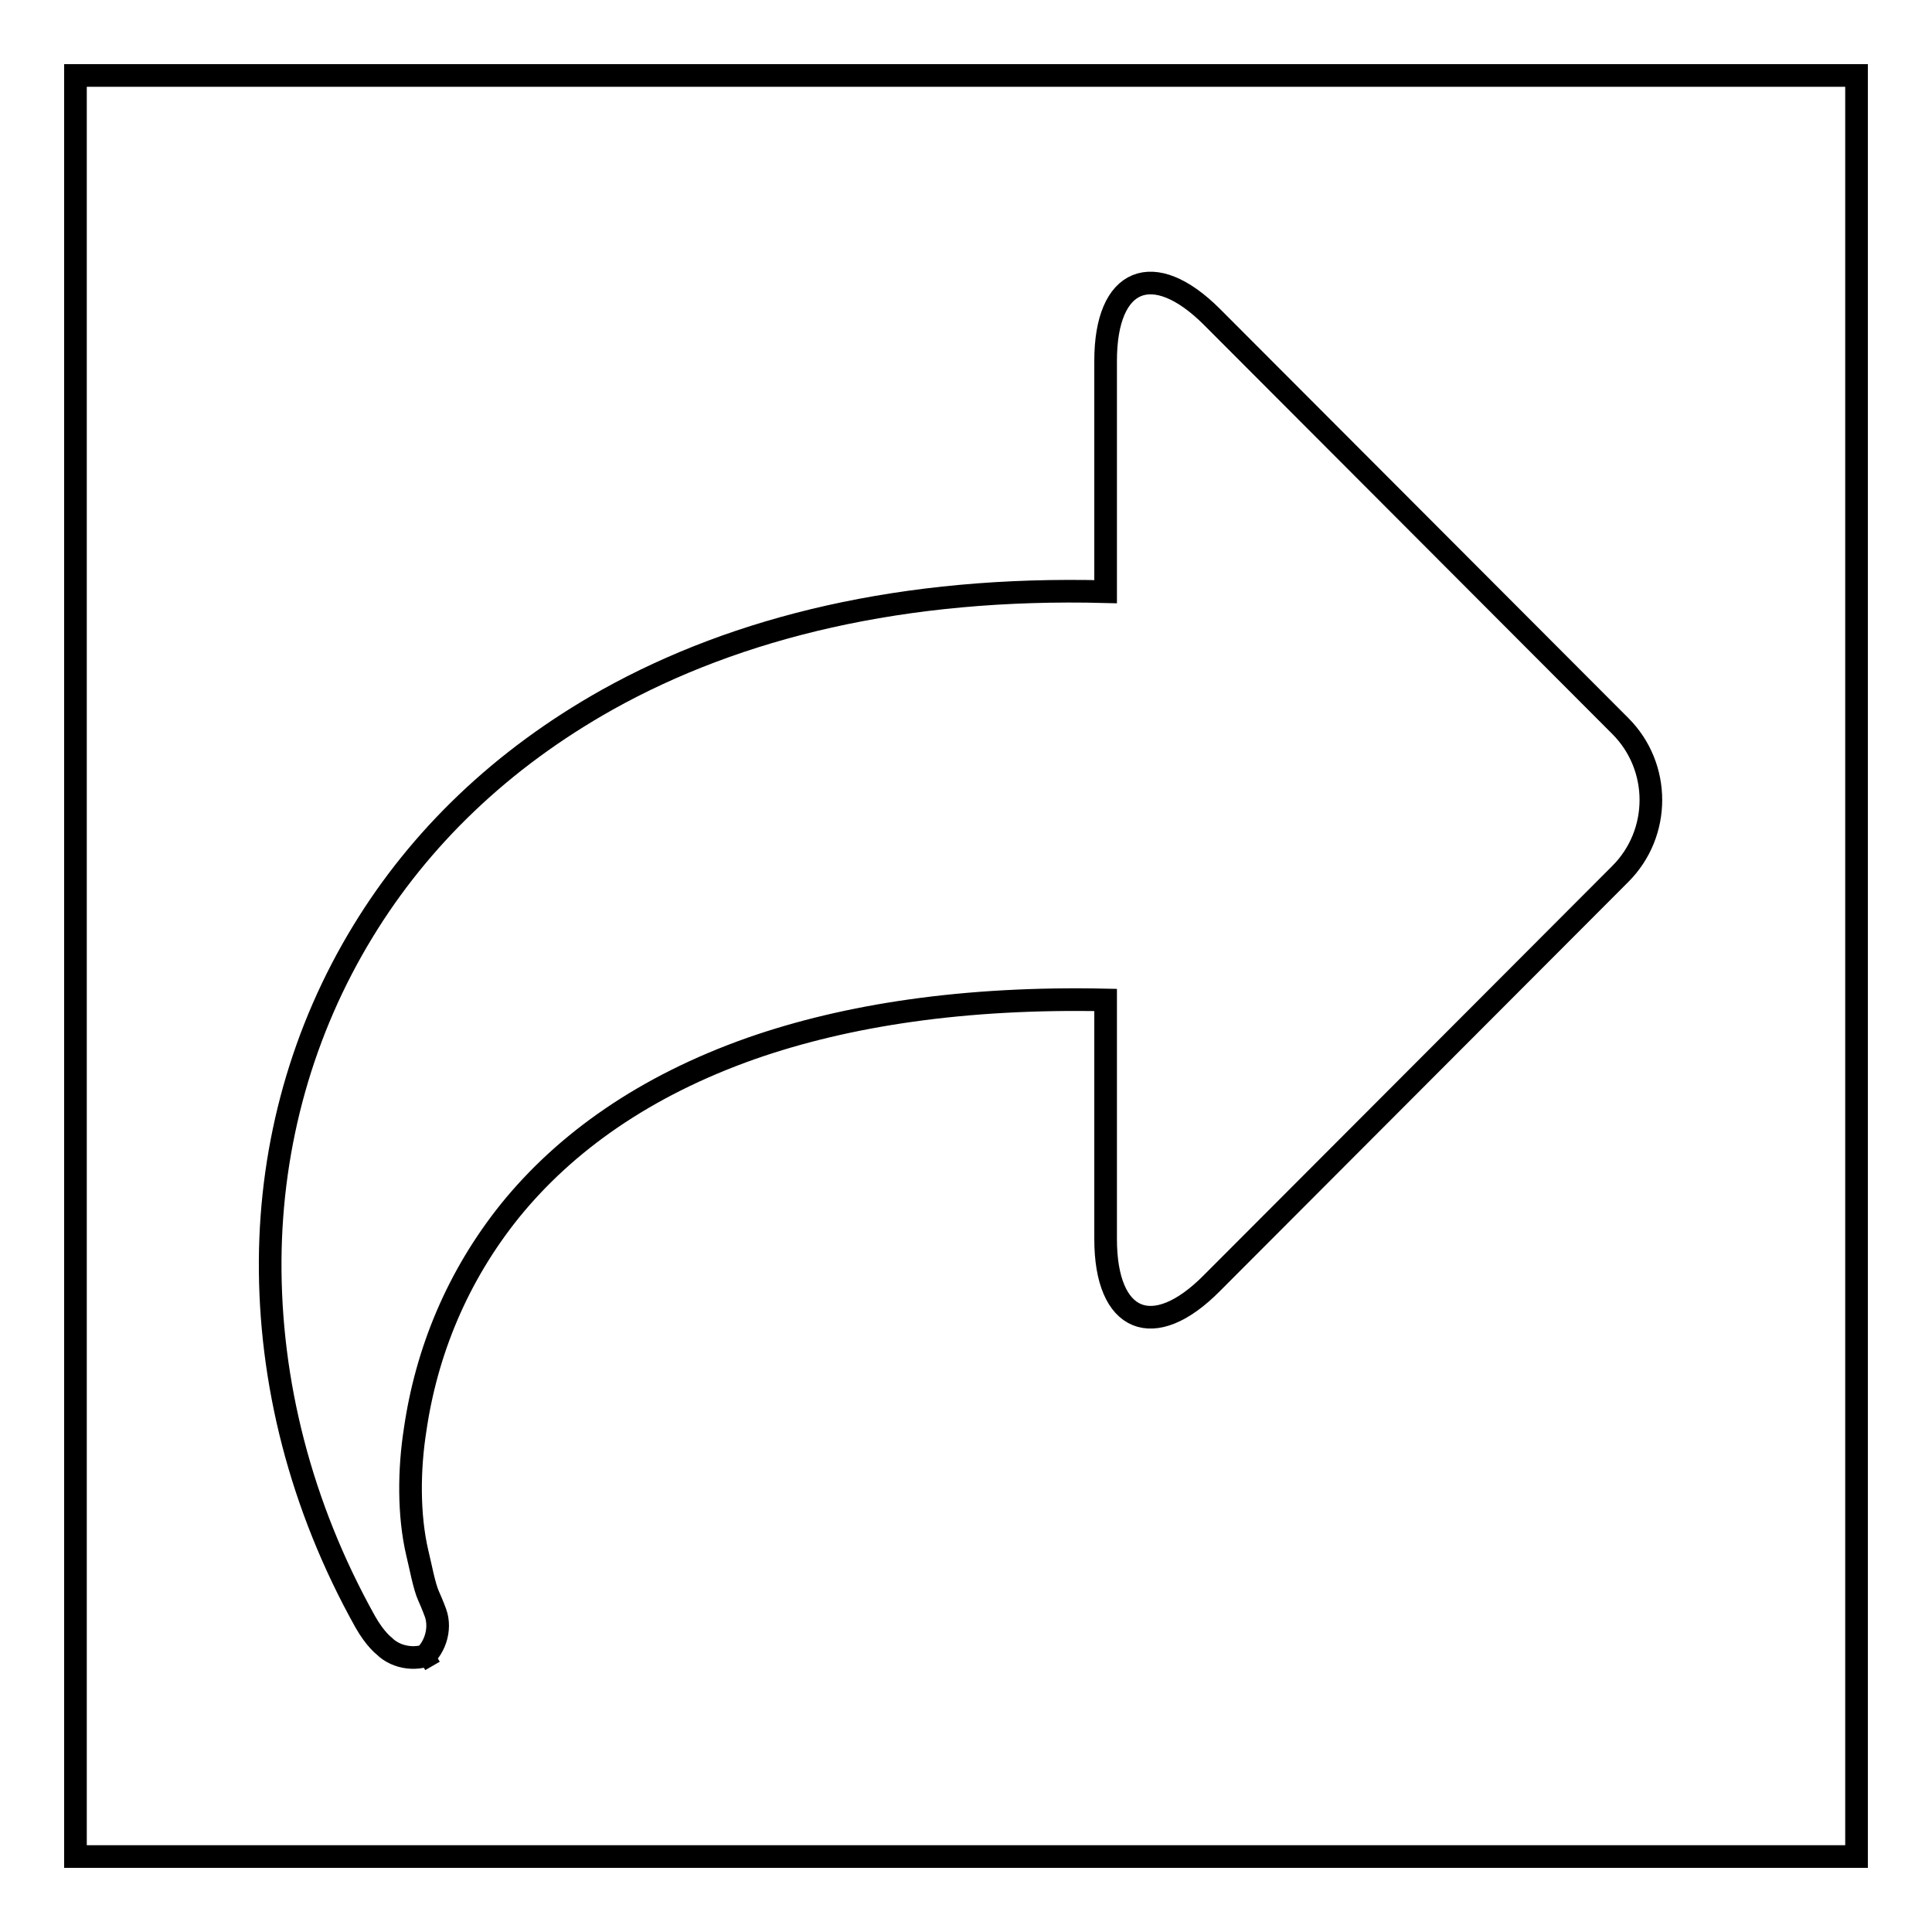
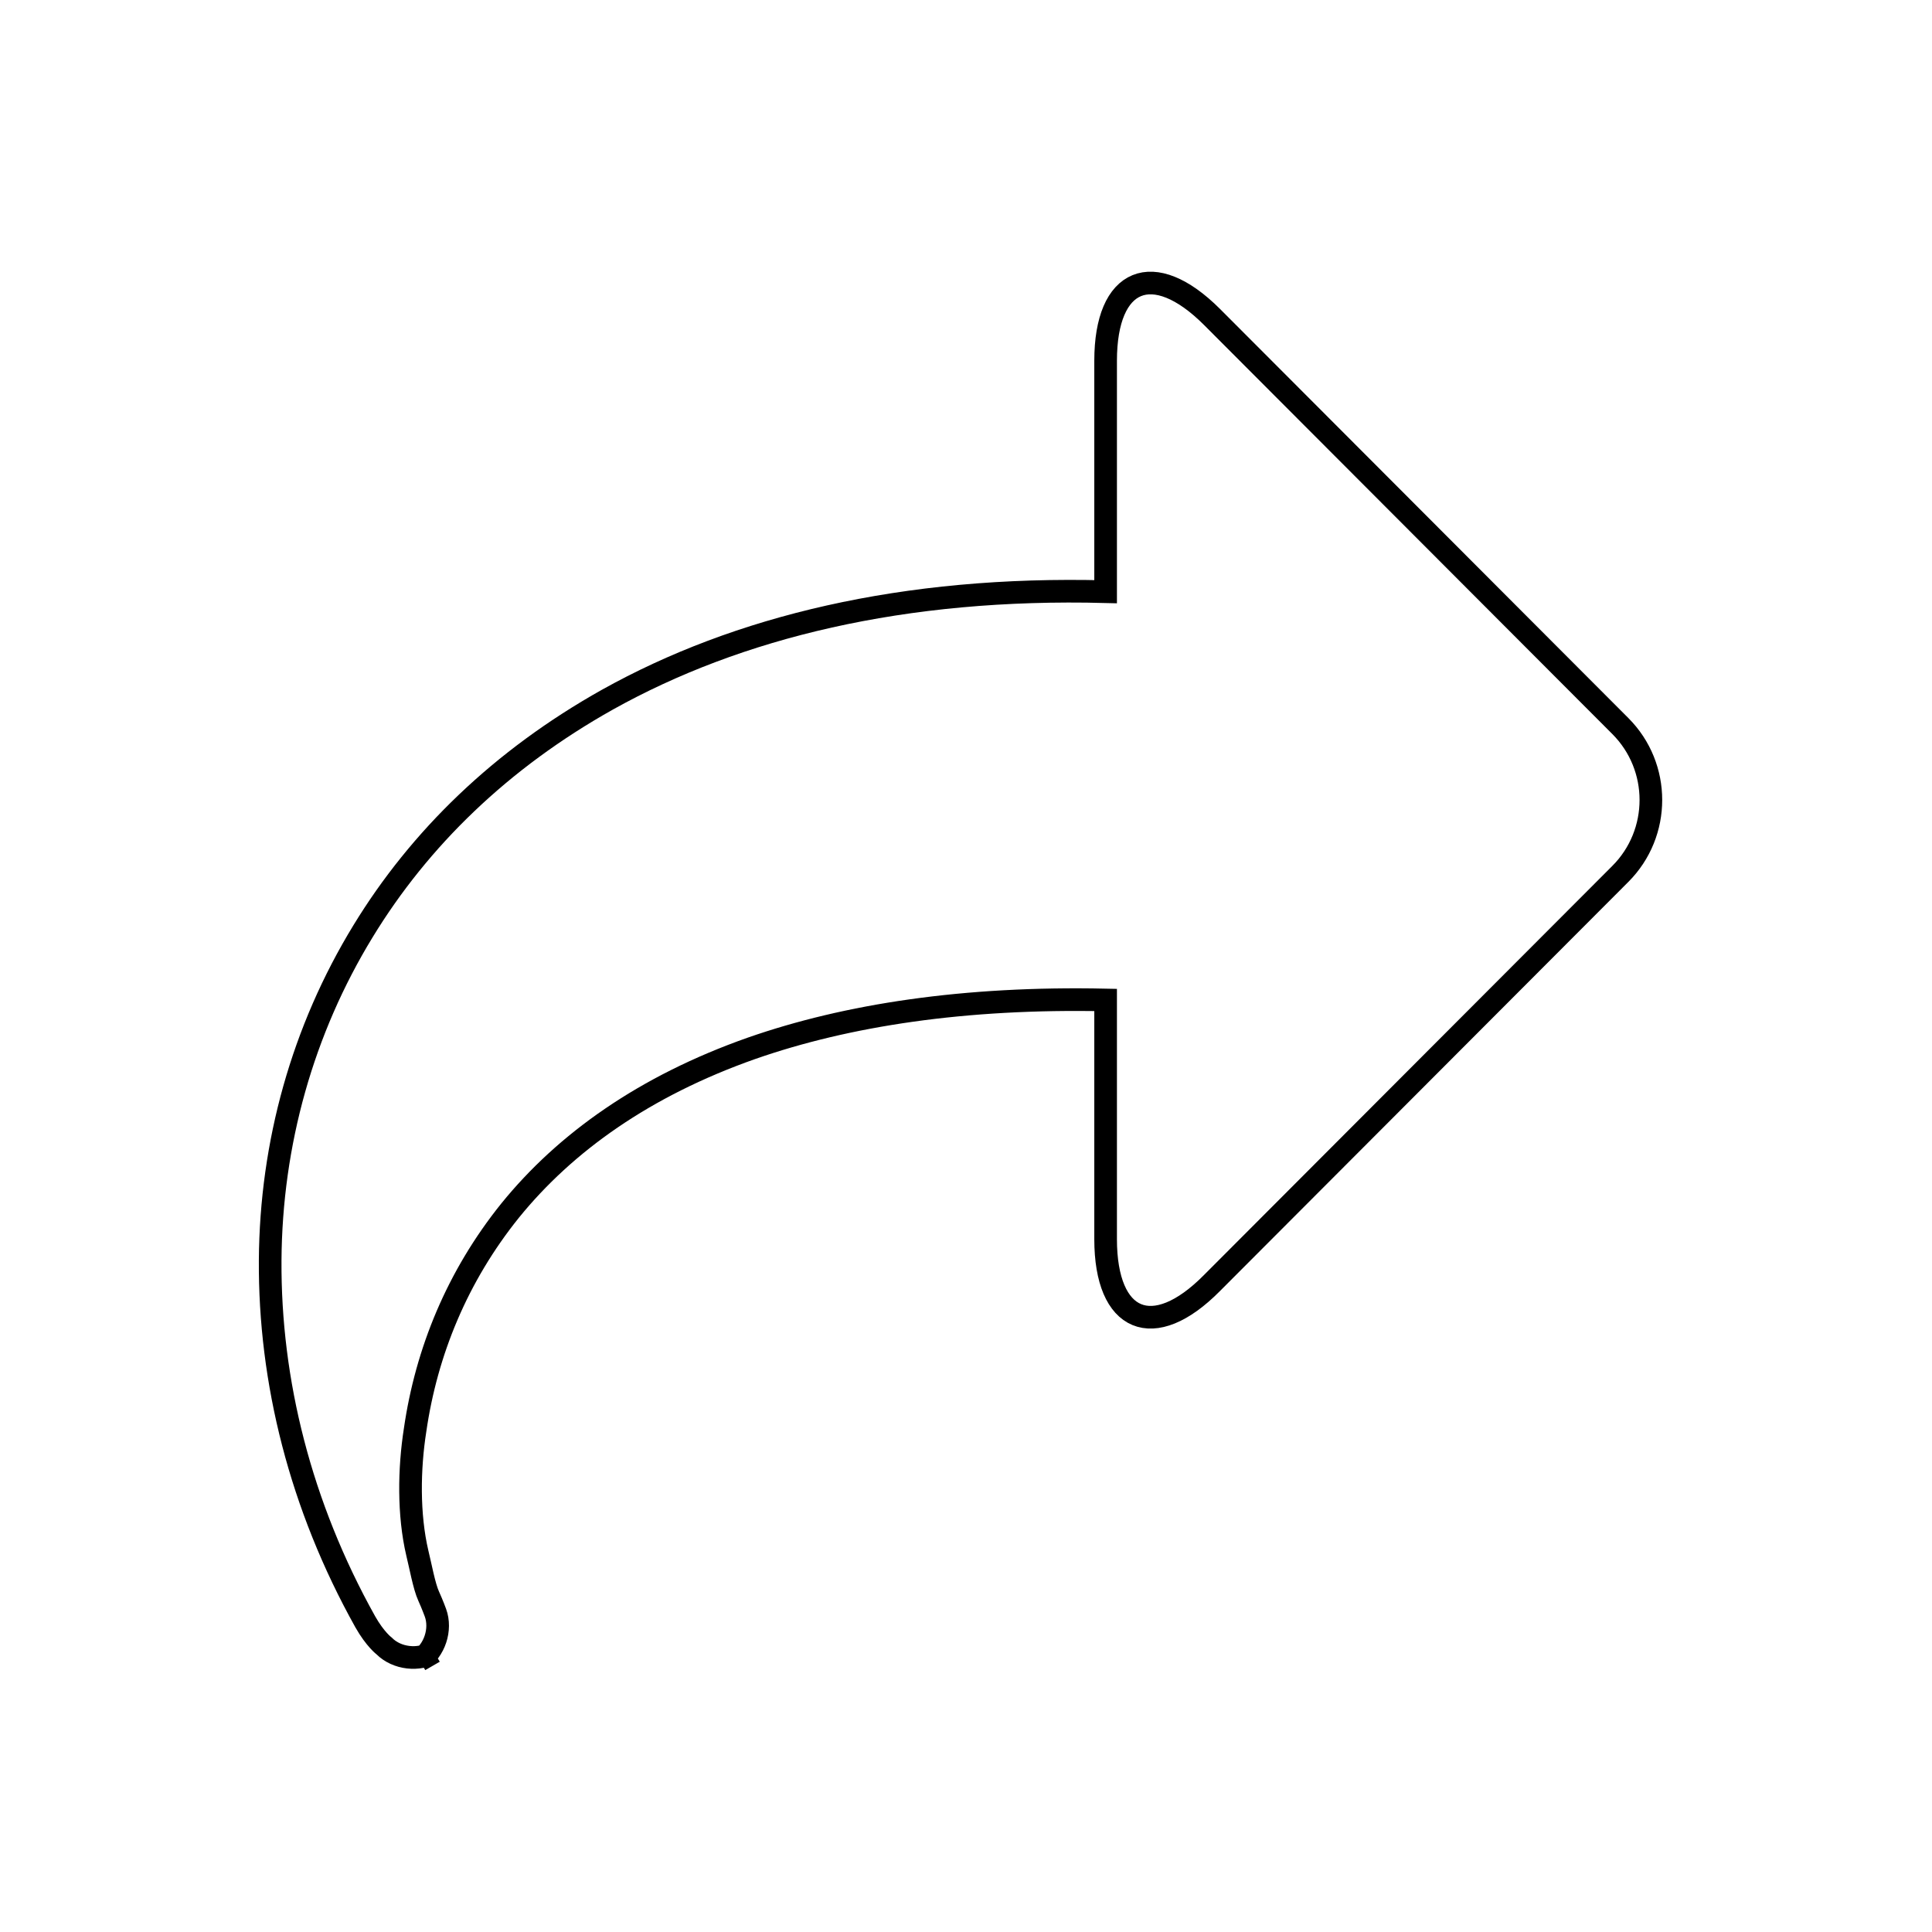
<svg xmlns="http://www.w3.org/2000/svg" version="1.1" x="0px" y="0px" viewBox="0 0 256 256" enable-background="new 0 0 256 256" xml:space="preserve">
  <g>
    <g>
-       <path stroke-width="3" fill-opacity="0" stroke="#000000" d="M10,10h236v236H10V10z" />
-       <path stroke-width="3" fill-opacity="0" stroke="#000000" d="M55.6,220c2-1.3,2.9-4.1,2.1-6.3c0,0-0.4-1.1-0.9-2.2c-0.6-1.3-1.1-4.1-1.5-5.7c-1.2-5.1-1.1-11.2-0.3-16.3c1.5-10.4,5.6-20.4,12.6-29.1c7.3-9,17.8-16.5,32-21.5c12.6-4.4,28.2-6.8,46.9-6.4v31.7c0,11,6.3,13.7,14.1,5.8l54.1-54.2c5.4-5.4,5.4-14.2,0-19.6l-54.1-54.2c-7.8-7.8-14.1-5.2-14.1,5.8v30.6c-26.8-0.7-48.8,4.7-66,14.3c-14.1,7.9-24.9,18.4-32.4,30.7c-8,13.1-12.2,28.1-12.3,43.6c-0.1,16,4,32.5,12.6,47.9c1.3,2.3,2.5,3.2,2.5,3.2c1.7,1.7,4.6,2,6.6,0.8L55.6,220z" />
+       <path stroke-width="3" fill-opacity="0" stroke="#000000" d="M55.6,220c2-1.3,2.9-4.1,2.1-6.3c0,0-0.4-1.1-0.9-2.2c-0.6-1.3-1.1-4.1-1.5-5.7c-1.2-5.1-1.1-11.2-0.3-16.3c1.5-10.4,5.6-20.4,12.6-29.1c7.3-9,17.8-16.5,32-21.5c12.6-4.4,28.2-6.8,46.9-6.4v31.7c0,11,6.3,13.7,14.1,5.8l54.1-54.2c5.4-5.4,5.4-14.2,0-19.6l-54.1-54.2c-7.8-7.8-14.1-5.2-14.1,5.8v30.6c-26.8-0.7-48.8,4.7-66,14.3c-14.1,7.9-24.9,18.4-32.4,30.7c-8,13.1-12.2,28.1-12.3,43.6c-0.1,16,4,32.5,12.6,47.9c1.3,2.3,2.5,3.2,2.5,3.2c1.7,1.7,4.6,2,6.6,0.8z" />
    </g>
  </g>
</svg>